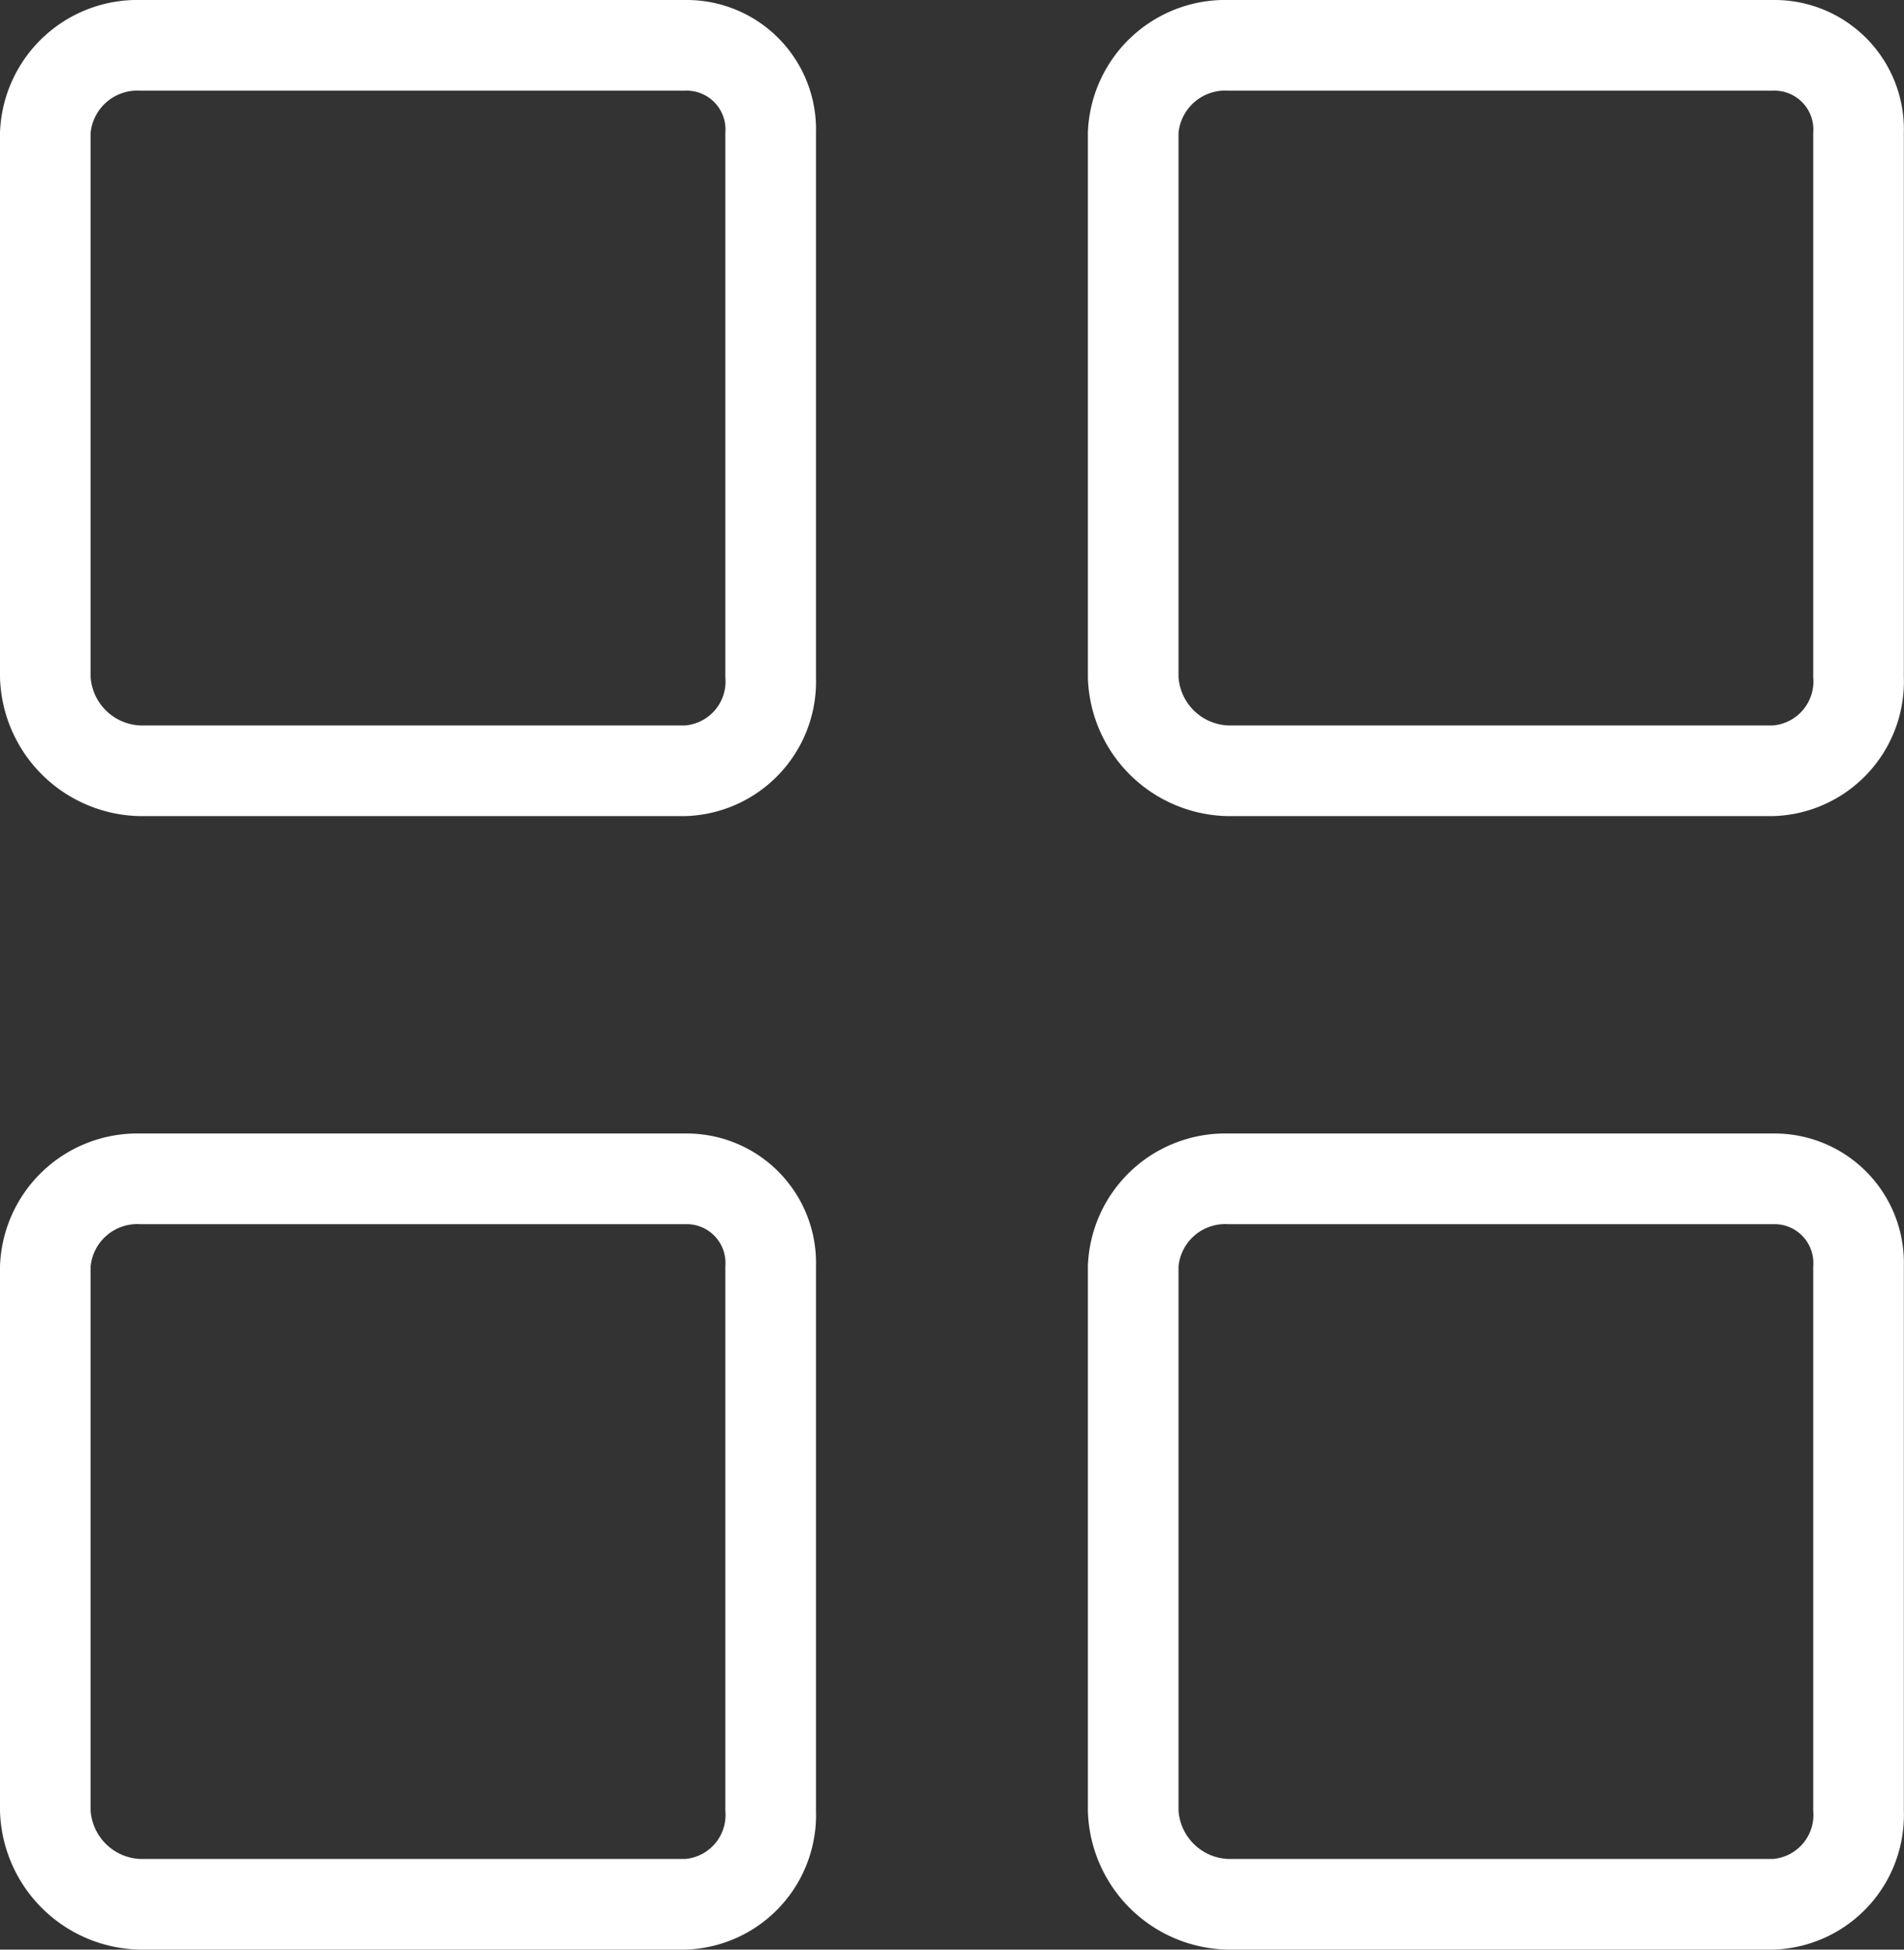
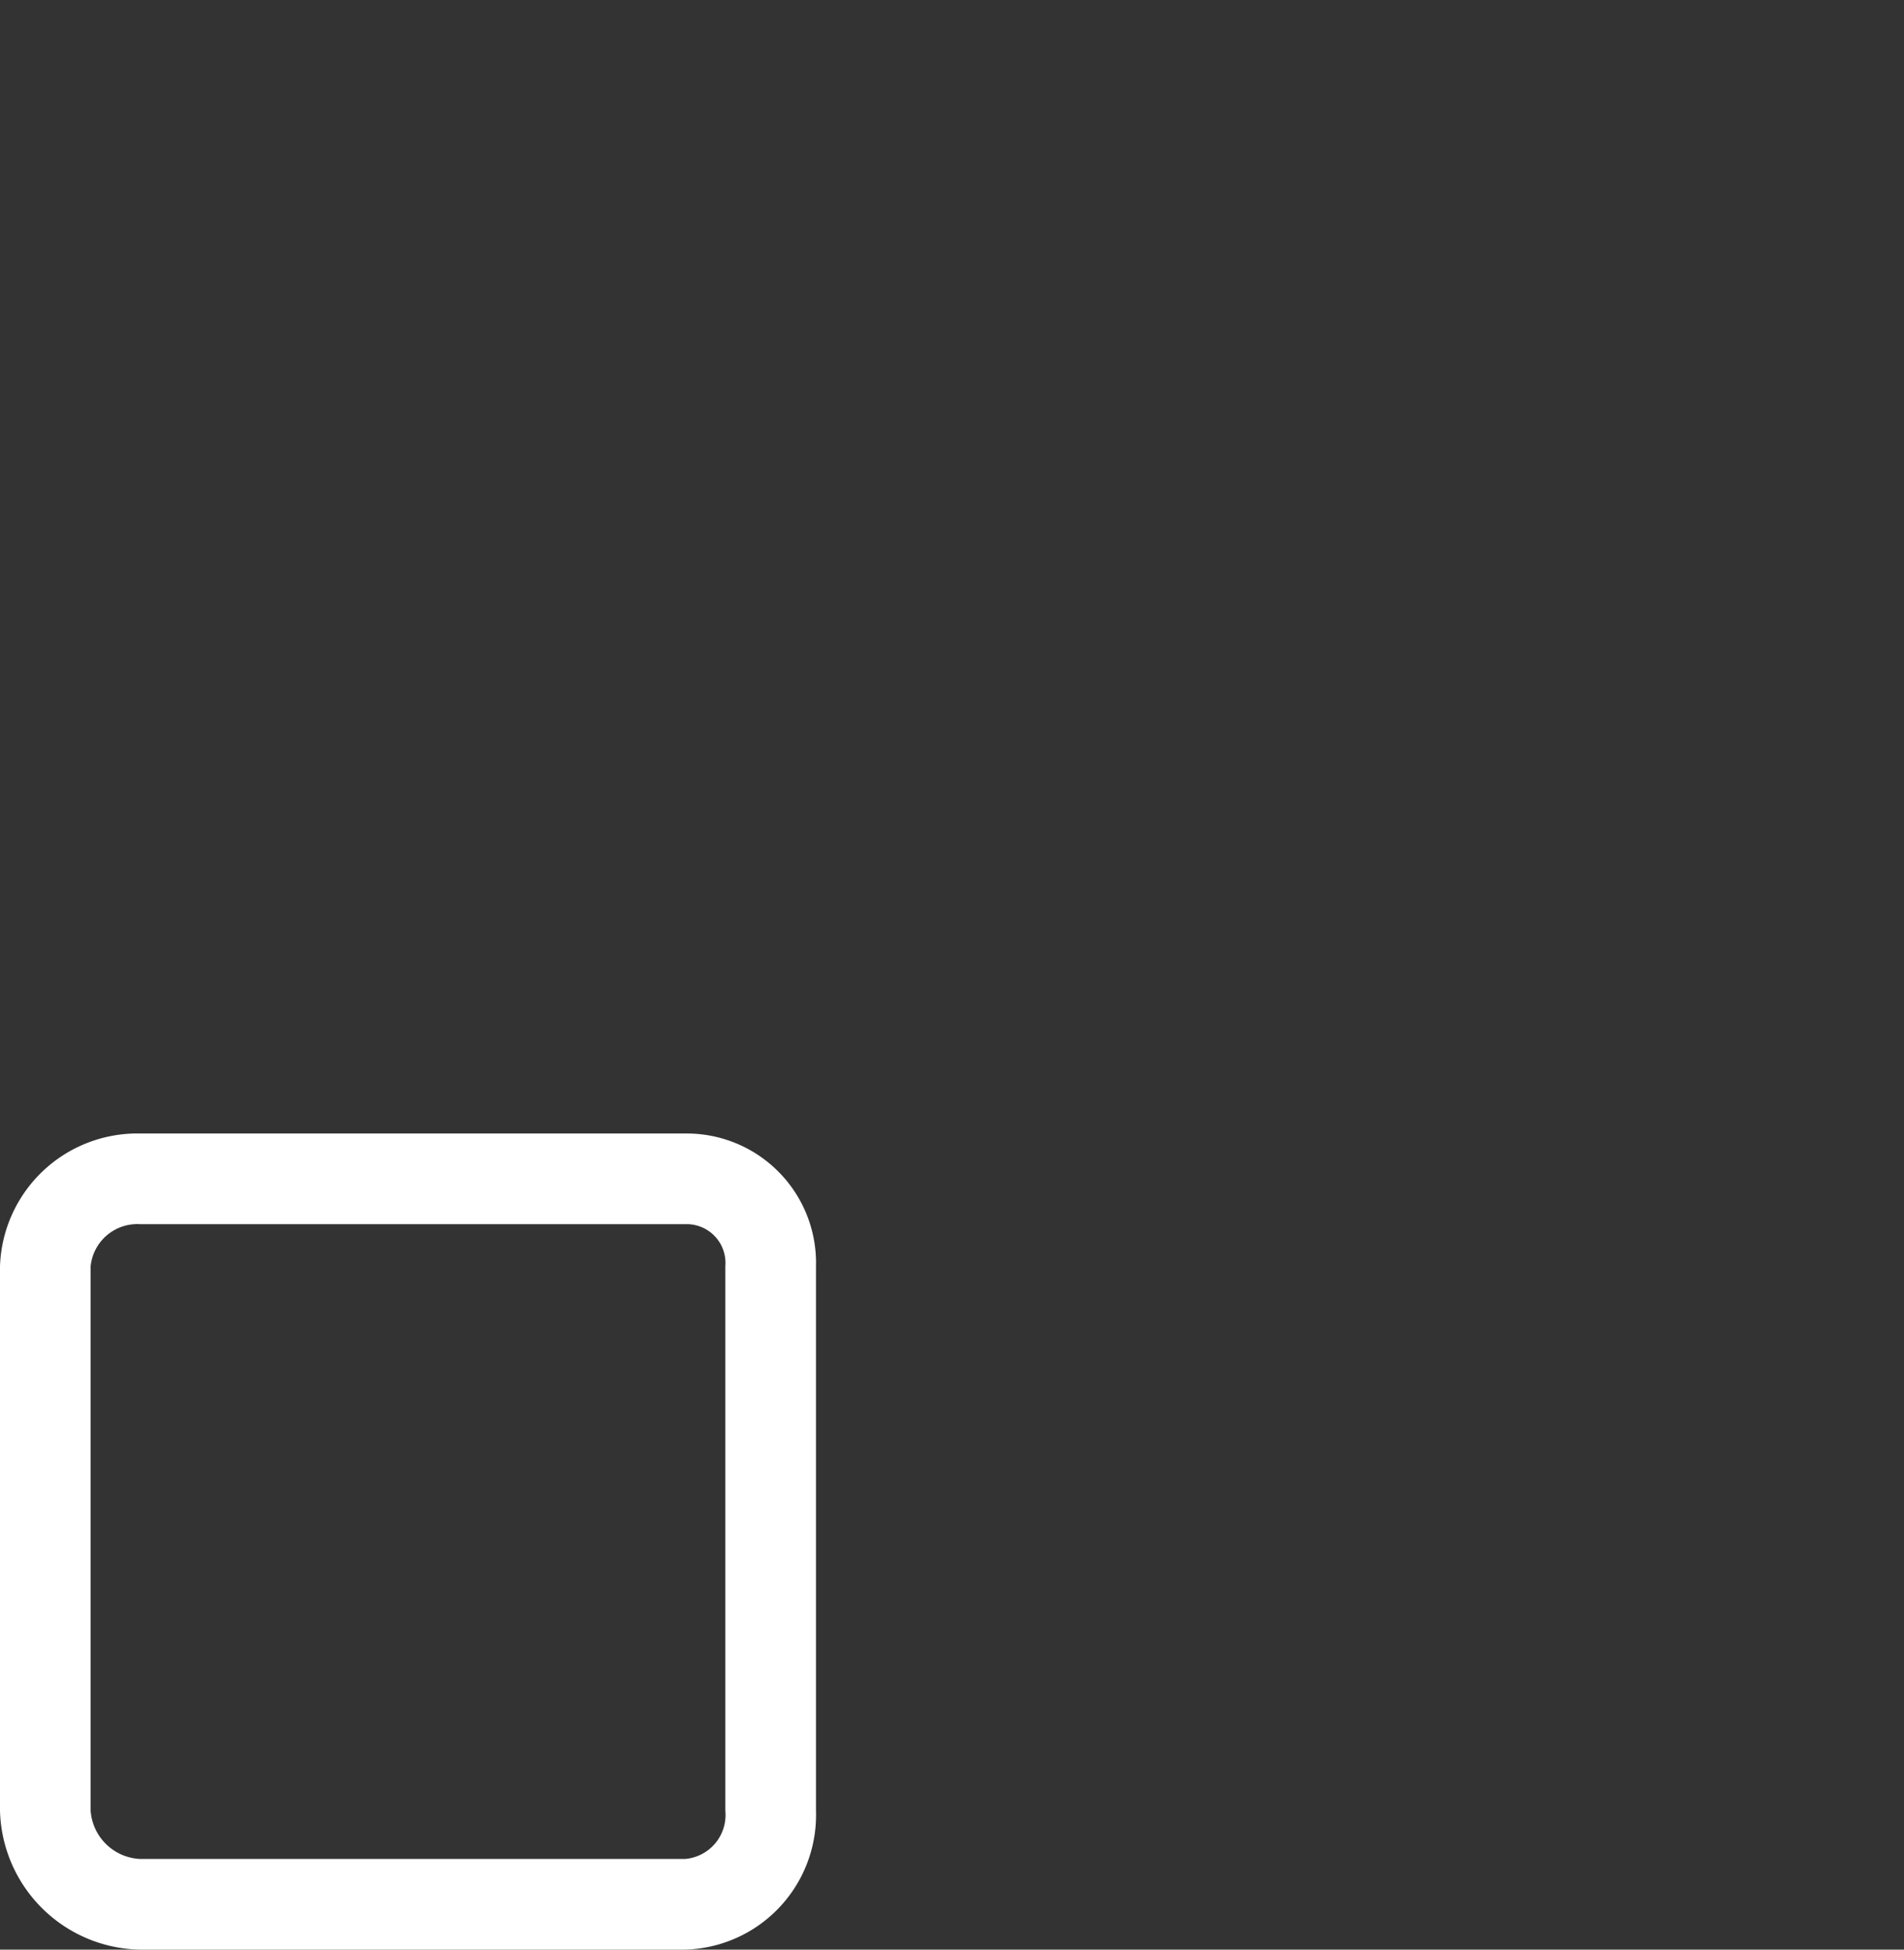
<svg xmlns="http://www.w3.org/2000/svg" width="58.605" height="60" viewBox="0 0 58.605 60">
  <rect x="0" y="0" width="58.605" height="60" fill="#333333" stroke="none" />
  <g id="_02_2" data-name="02_2" transform="translate(-5.953)">
    <g id="グループ_3697" data-name="グループ 3697" transform="translate(5.953)">
      <g id="グループ_3696" data-name="グループ 3696">
-         <path id="パス_15760" data-name="パス 15760" d="M27.036,0H10.275A4.229,4.229,0,0,0,5.953,4.084V20.844a4.39,4.39,0,0,0,4.322,4.272H27.036a4.143,4.143,0,0,0,4.033-4.272V4.084A3.981,3.981,0,0,0,27.036,0Zm1.243,20.844a1.358,1.358,0,0,1-1.243,1.482H10.275a1.6,1.6,0,0,1-1.532-1.482V4.084a1.444,1.444,0,0,1,1.532-1.293H27.036a1.194,1.194,0,0,1,1.243,1.293Z" transform="translate(-5.953 0)" fill="#fff" />
-       </g>
+         </g>
    </g>
    <g id="グループ_3699" data-name="グループ 3699" transform="translate(5.953 34.884)">
      <g id="グループ_3698" data-name="グループ 3698">
        <path id="パス_15761" data-name="パス 15761" d="M27.036,297.674H10.275a4.229,4.229,0,0,0-4.322,4.083v16.761a4.39,4.39,0,0,0,4.322,4.272H27.036a4.143,4.143,0,0,0,4.033-4.272V301.758A3.981,3.981,0,0,0,27.036,297.674Zm1.243,20.844A1.358,1.358,0,0,1,27.036,320H10.275a1.6,1.6,0,0,1-1.532-1.482V301.758a1.443,1.443,0,0,1,1.532-1.293H27.036a1.194,1.194,0,0,1,1.243,1.293Z" transform="translate(-5.953 -297.674)" fill="#fff" />
      </g>
    </g>
    <g id="グループ_3701" data-name="グループ 3701" transform="translate(39.441)">
      <g id="グループ_3700" data-name="グループ 3700">
-         <path id="パス_15762" data-name="パス 15762" d="M312.8,0h-16.76a4.229,4.229,0,0,0-4.322,4.084V20.844a4.389,4.389,0,0,0,4.322,4.272H312.8a4.143,4.143,0,0,0,4.033-4.272V4.084A3.981,3.981,0,0,0,312.8,0Zm1.243,20.844a1.358,1.358,0,0,1-1.243,1.482h-16.76a1.6,1.6,0,0,1-1.532-1.482V4.084a1.443,1.443,0,0,1,1.532-1.293H312.8a1.194,1.194,0,0,1,1.243,1.293Z" transform="translate(-291.721 0)" fill="#fff" />
-       </g>
+         </g>
    </g>
    <g id="グループ_3703" data-name="グループ 3703" transform="translate(39.441 34.884)">
      <g id="グループ_3702" data-name="グループ 3702">
-         <path id="パス_15763" data-name="パス 15763" d="M312.8,297.674h-16.76a4.229,4.229,0,0,0-4.322,4.083v16.761a4.39,4.39,0,0,0,4.322,4.272H312.8a4.143,4.143,0,0,0,4.033-4.272v-16.76A3.981,3.981,0,0,0,312.8,297.674Zm1.243,20.844A1.358,1.358,0,0,1,312.8,320h-16.76a1.6,1.6,0,0,1-1.532-1.482V301.758a1.443,1.443,0,0,1,1.532-1.293H312.8a1.194,1.194,0,0,1,1.243,1.293Z" transform="translate(-291.721 -297.674)" fill="#fff" />
-       </g>
+         </g>
    </g>
  </g>
</svg>